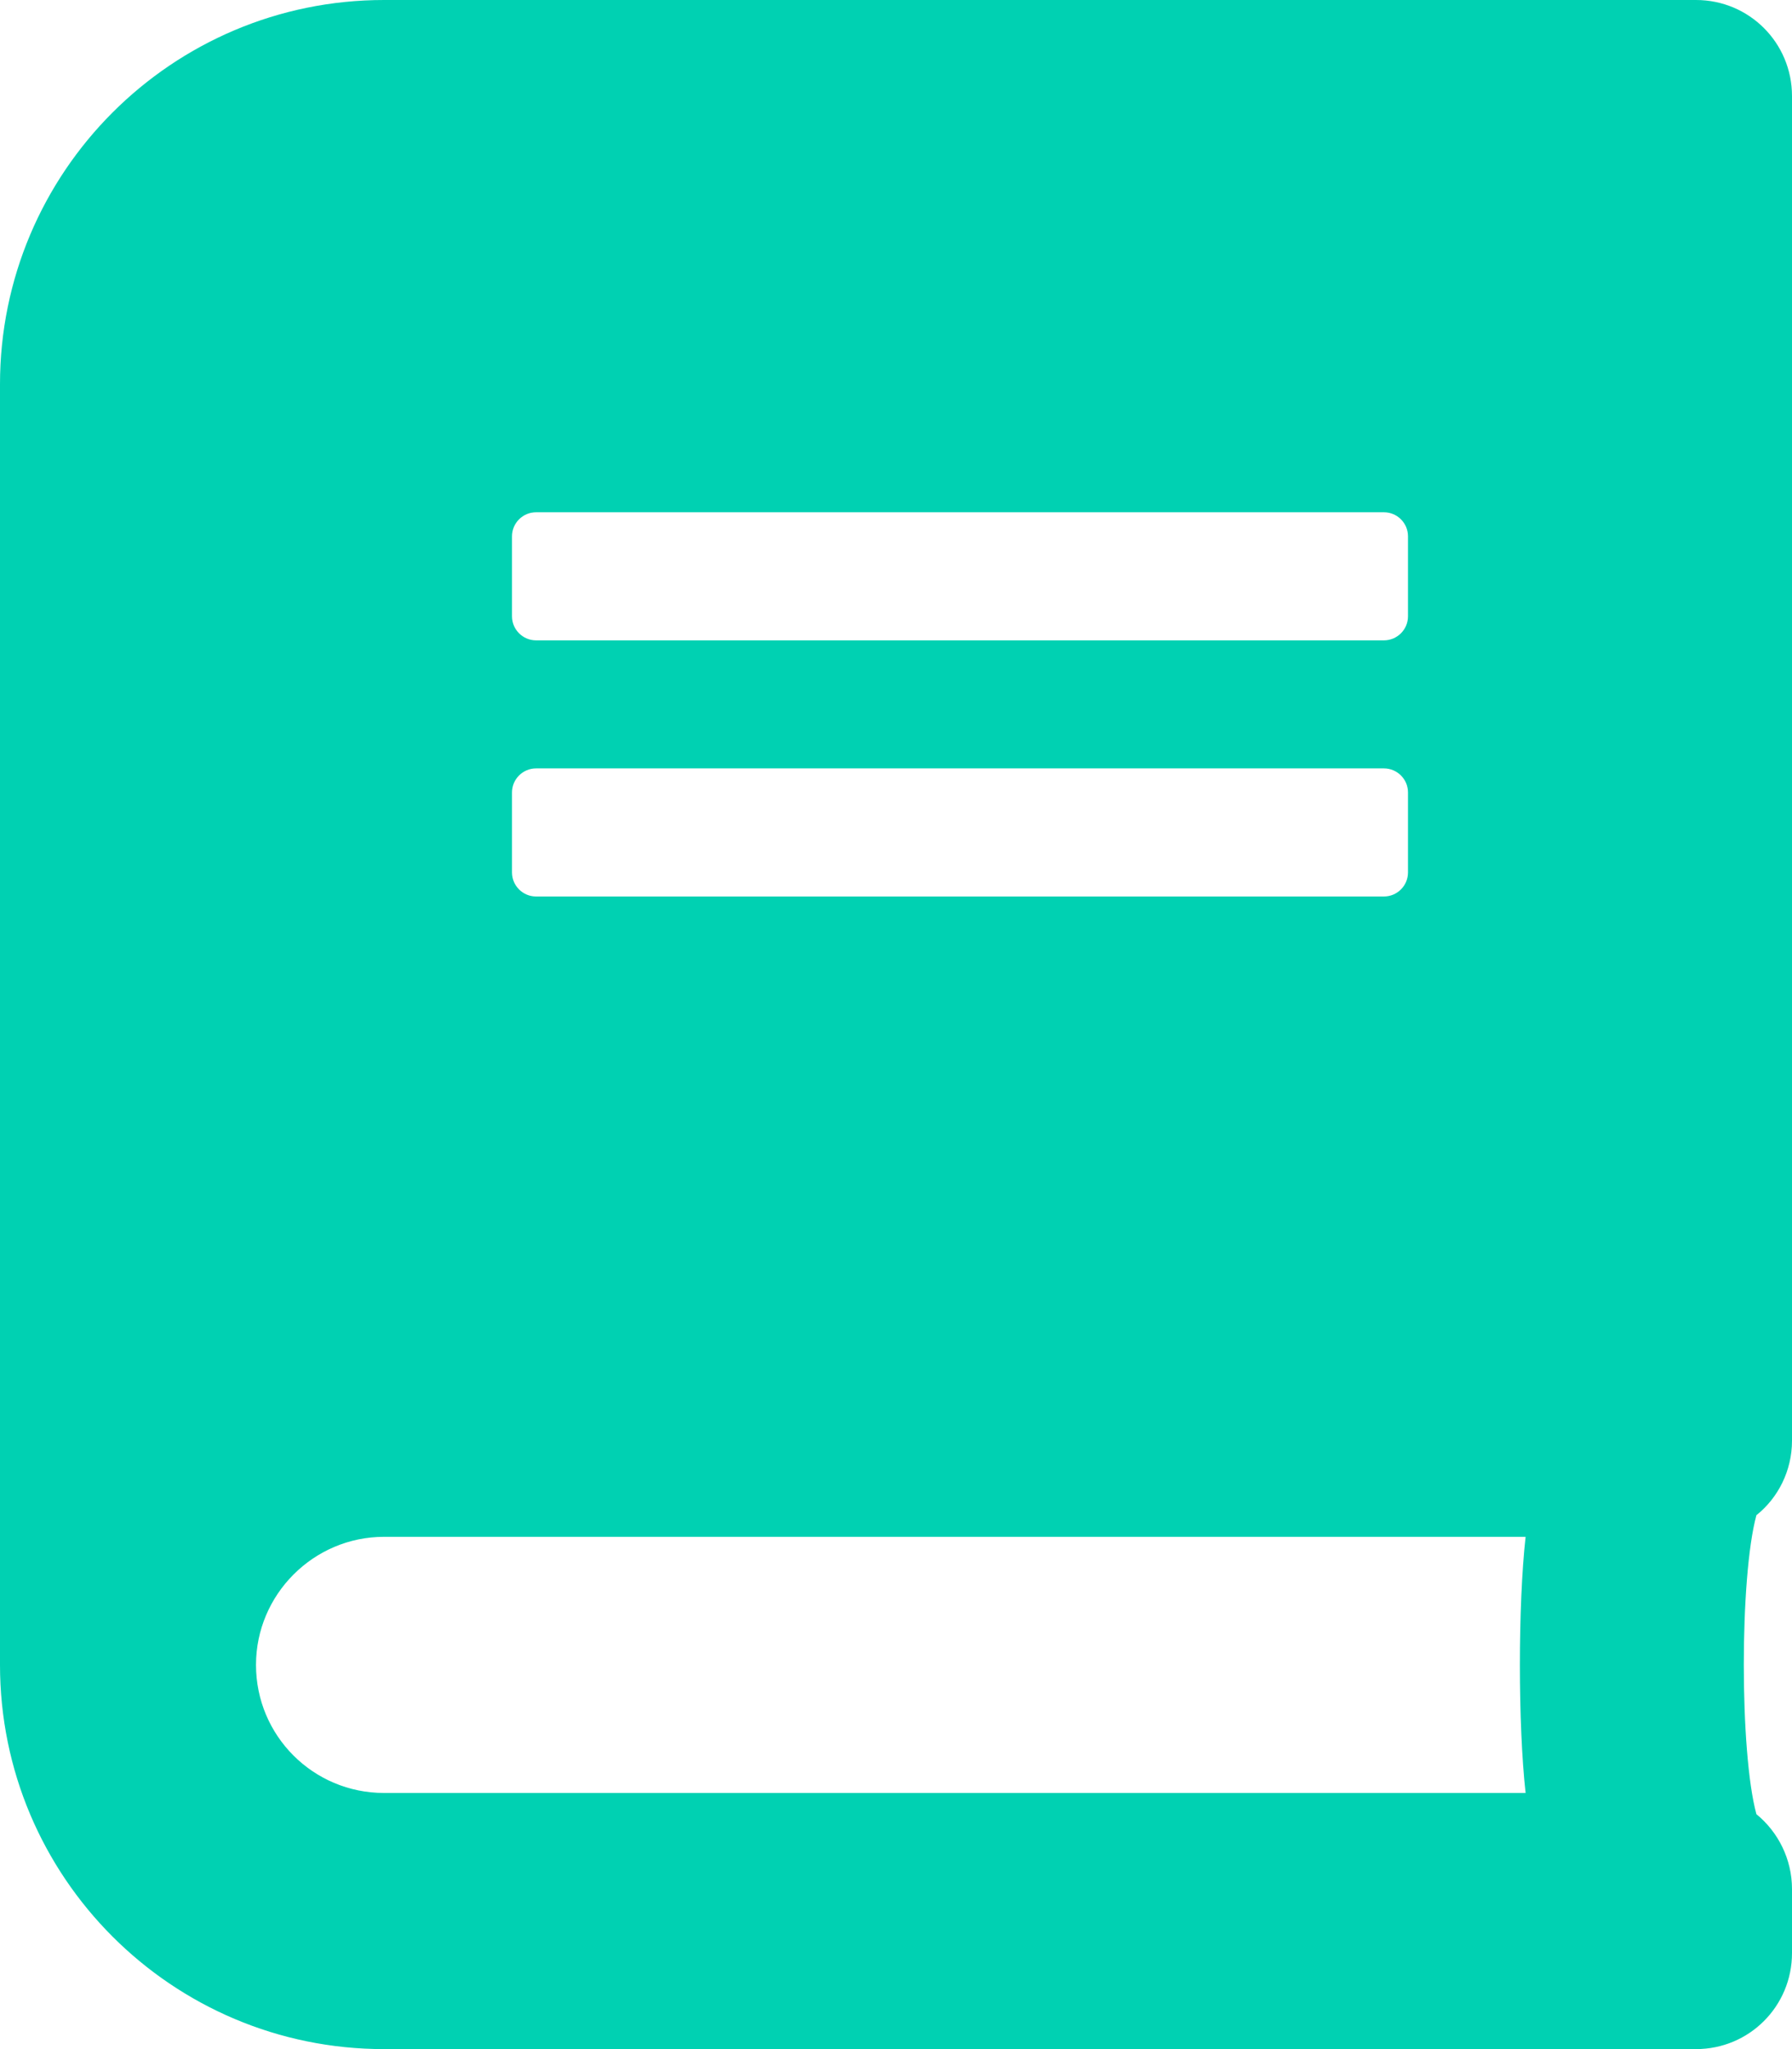
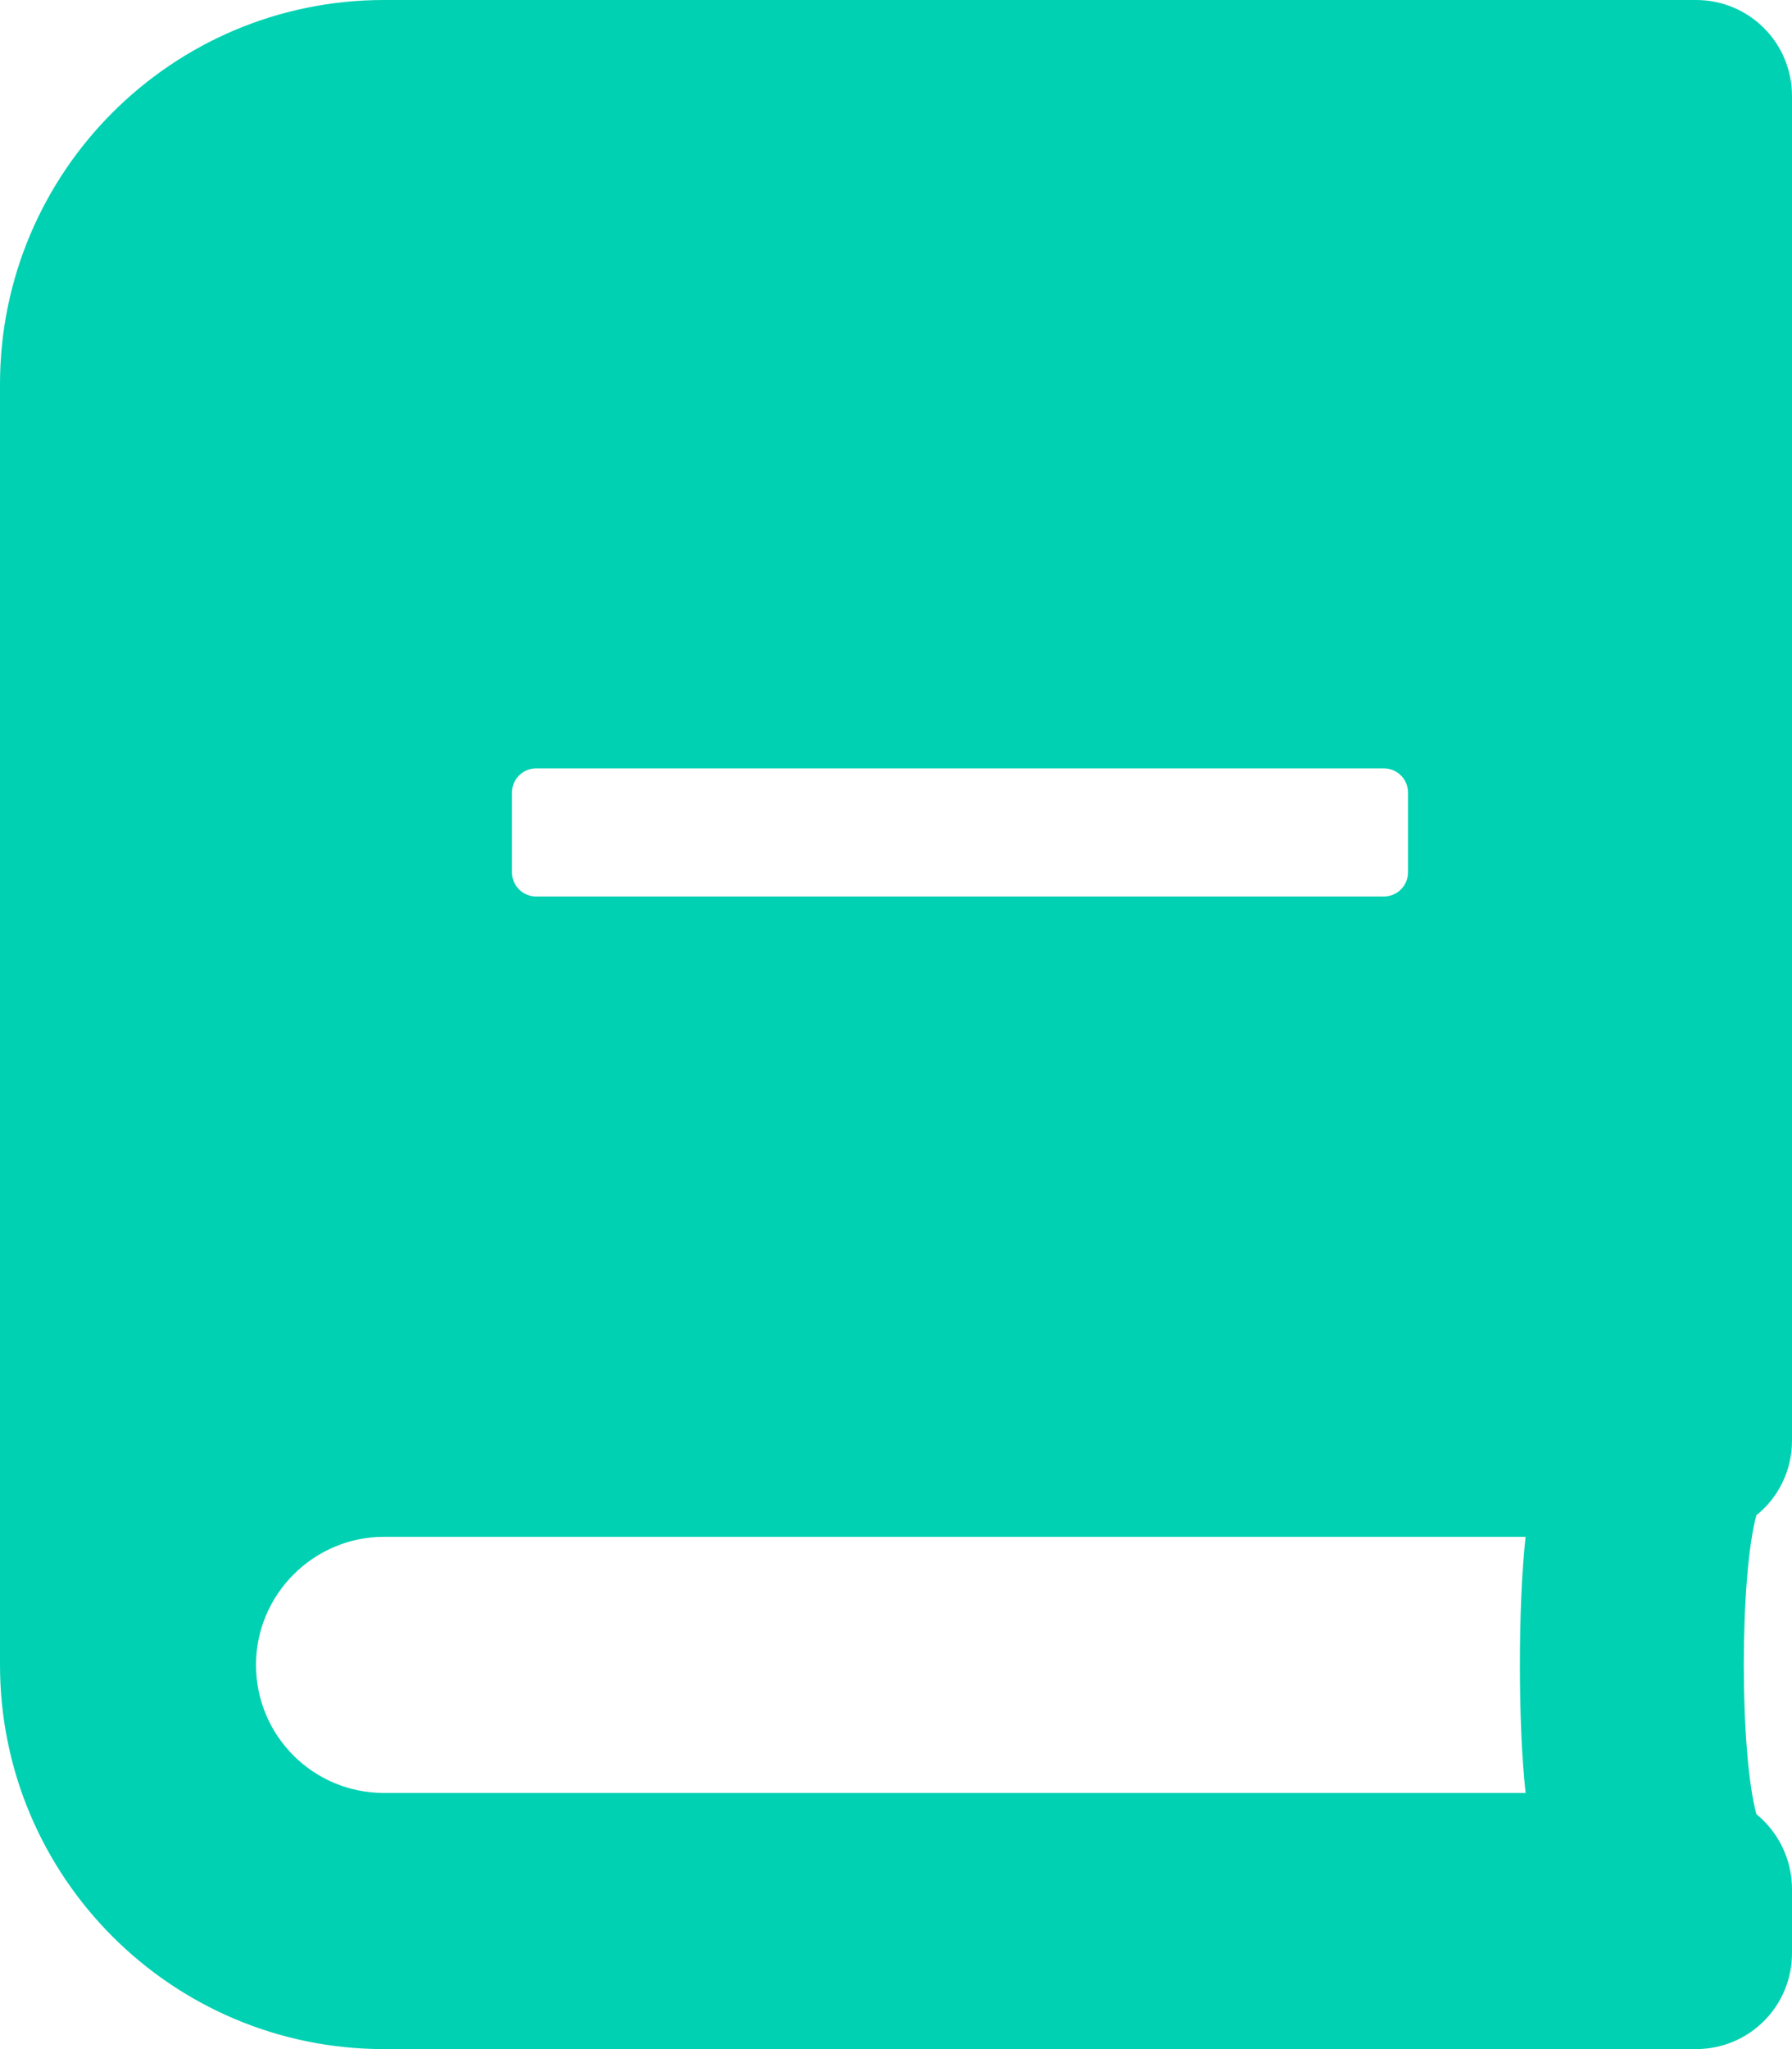
<svg xmlns="http://www.w3.org/2000/svg" version="1.1" id="Warstwa_1" x="0px" y="0px" viewBox="-415 145 448 512" style="enable-background:new -415 145 448 512;" xml:space="preserve">
  <style type="text/css">
	.st0{fill:#00D1B2;}
</style>
-   <path class="st0" d="M33,505V169c0-13.3-10.7-24-24-24h-328c-53,0-96,43-96,96v320c0,53,43,96,96,96H9c13.3,0,24-10.7,24-24v-16  c0-7.5-3.5-14.3-8.9-18.7c-4.2-15.4-4.2-59.3,0-74.7C29.5,519.3,33,512.5,33,505L33,505z M-287,279c0-3.3,2.7-6,6-6h212  c3.3,0,6,2.7,6,6v20c0,3.3-2.7,6-6,6h-212c-3.3,0-6-2.7-6-6V279z M-287,343c0-3.3,2.7-6,6-6h212c3.3,0,6,2.7,6,6v20c0,3.3-2.7,6-6,6  h-212c-3.3,0-6-2.7-6-6V343z M-33.6,593H-319c-17.7,0-32-14.3-32-32c0-17.6,14.4-32,32-32h285.4C-35.5,546.1-35.5,575.9-33.6,593z" />
+   <path class="st0" d="M33,505V169c0-13.3-10.7-24-24-24h-328c-53,0-96,43-96,96v320c0,53,43,96,96,96H9c13.3,0,24-10.7,24-24v-16  c0-7.5-3.5-14.3-8.9-18.7c-4.2-15.4-4.2-59.3,0-74.7C29.5,519.3,33,512.5,33,505L33,505z c0-3.3,2.7-6,6-6h212  c3.3,0,6,2.7,6,6v20c0,3.3-2.7,6-6,6h-212c-3.3,0-6-2.7-6-6V279z M-287,343c0-3.3,2.7-6,6-6h212c3.3,0,6,2.7,6,6v20c0,3.3-2.7,6-6,6  h-212c-3.3,0-6-2.7-6-6V343z M-33.6,593H-319c-17.7,0-32-14.3-32-32c0-17.6,14.4-32,32-32h285.4C-35.5,546.1-35.5,575.9-33.6,593z" />
</svg>